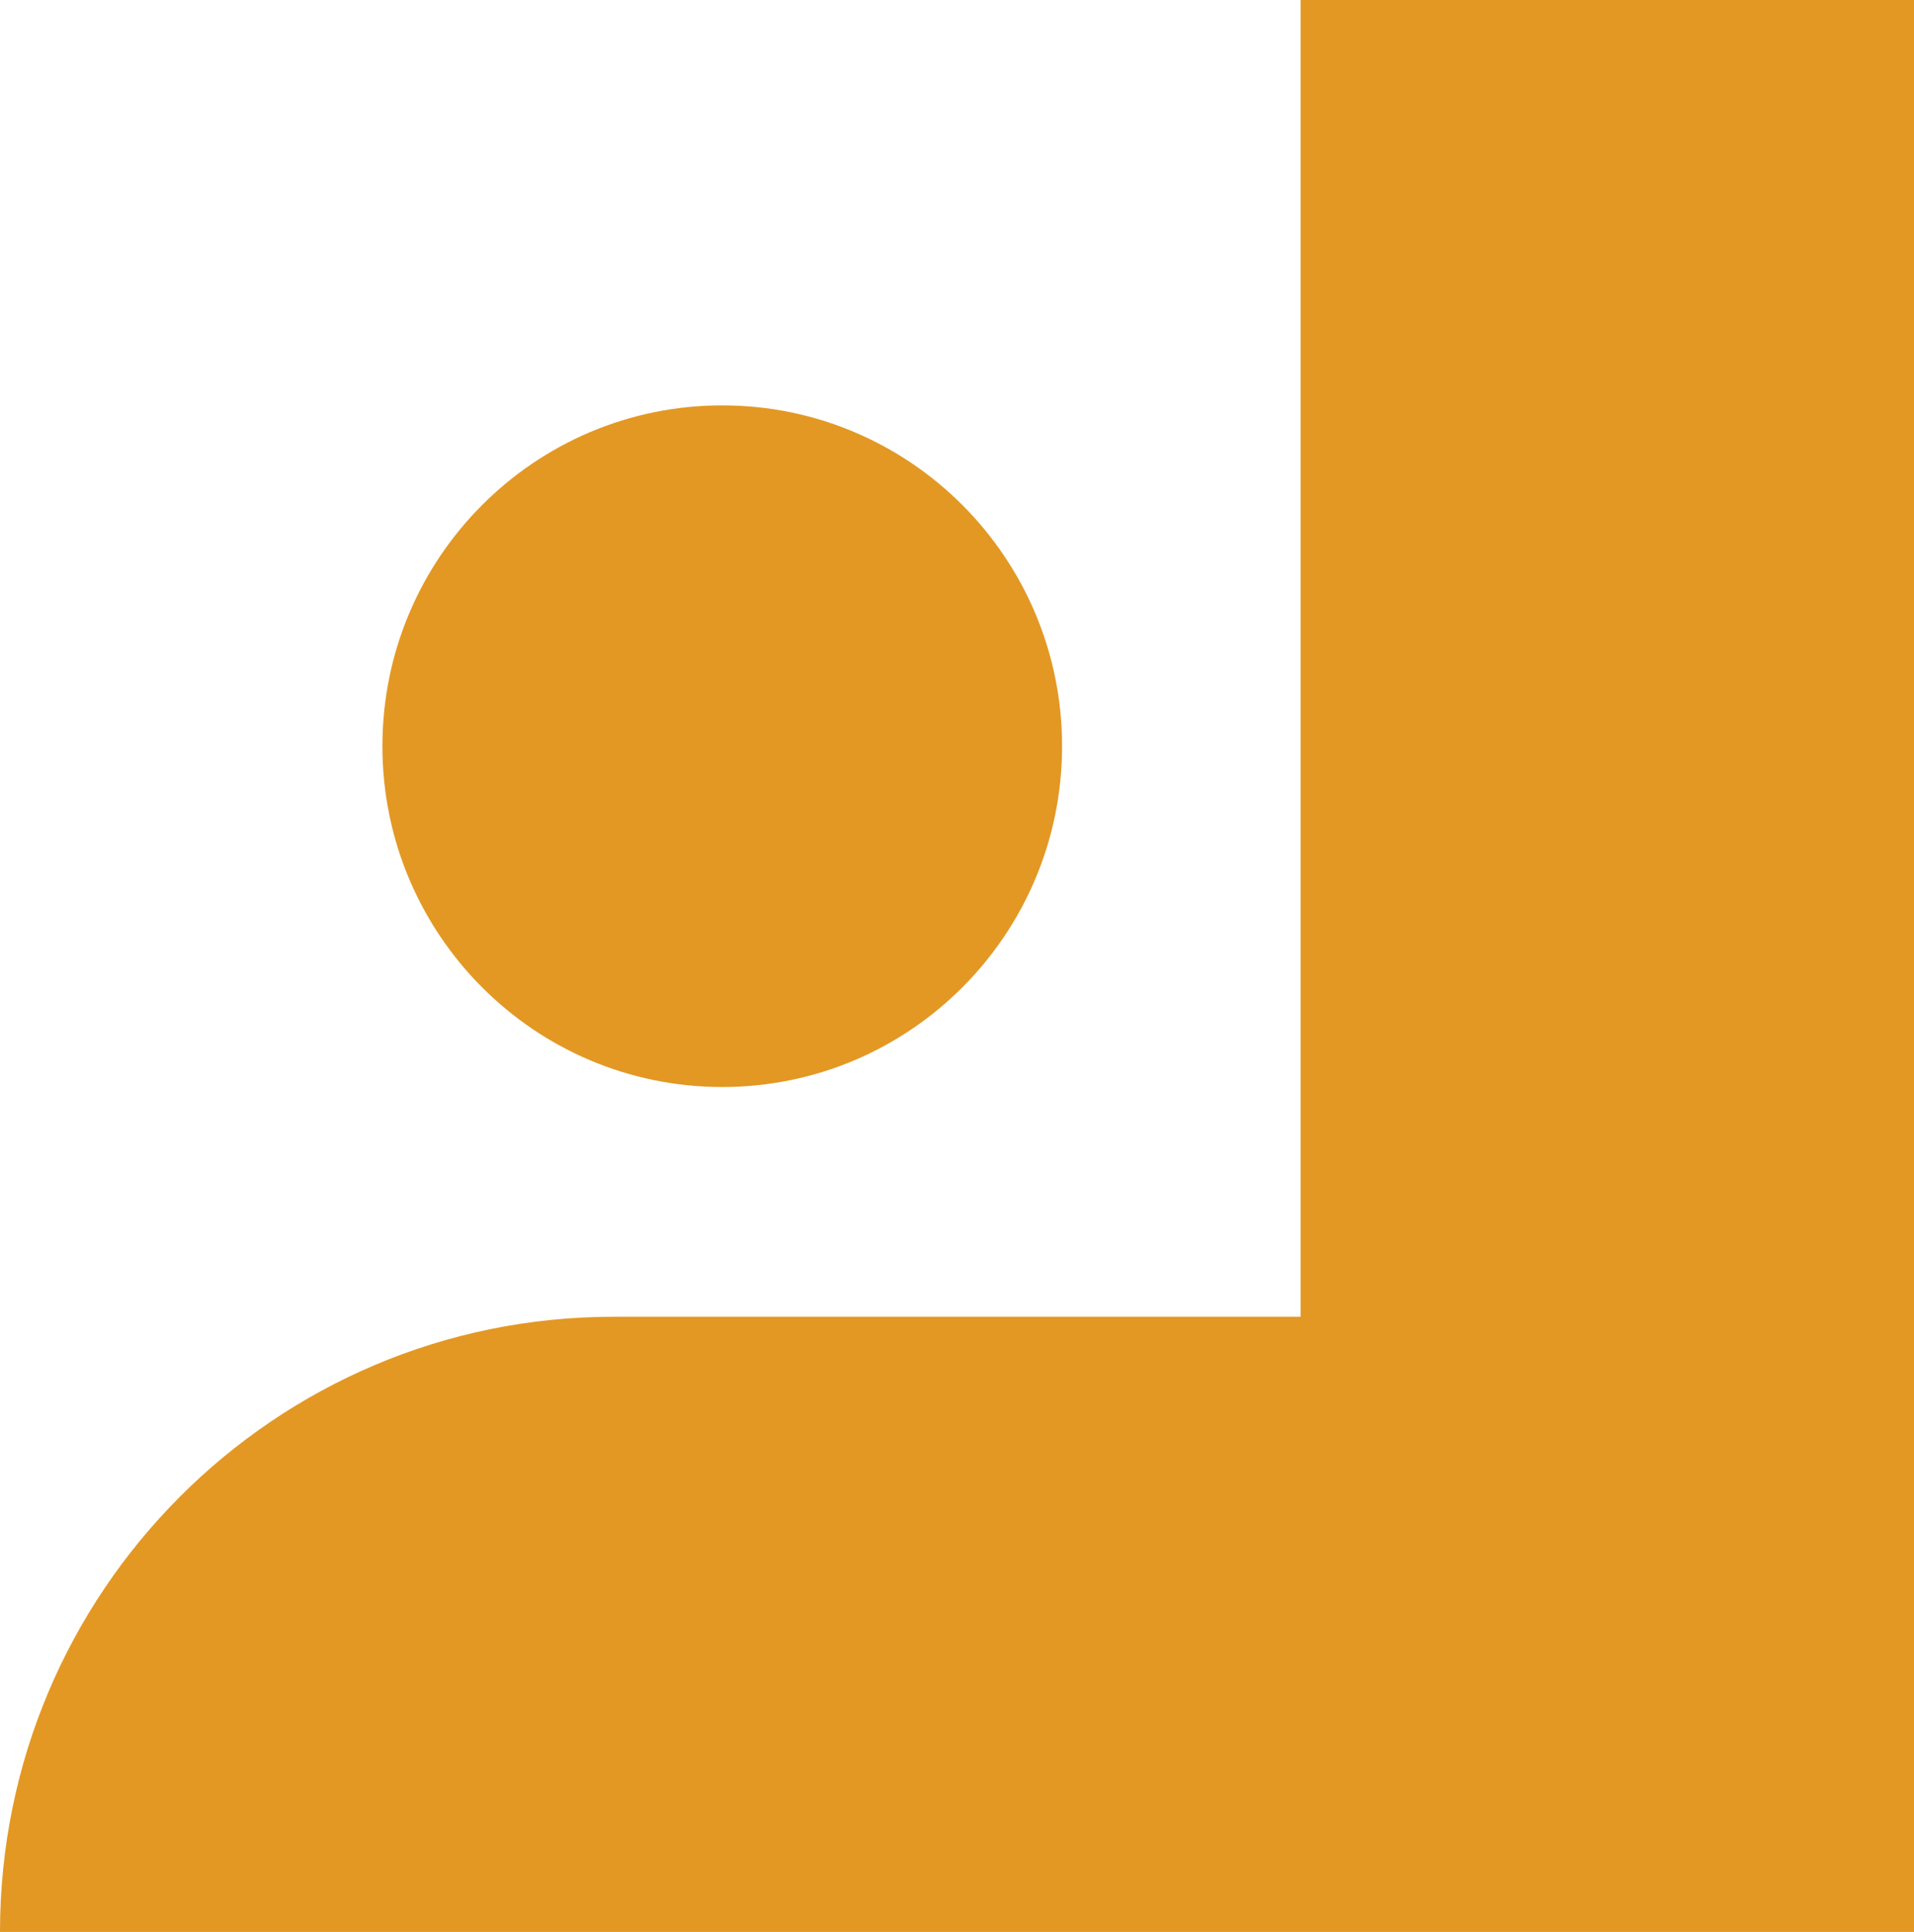
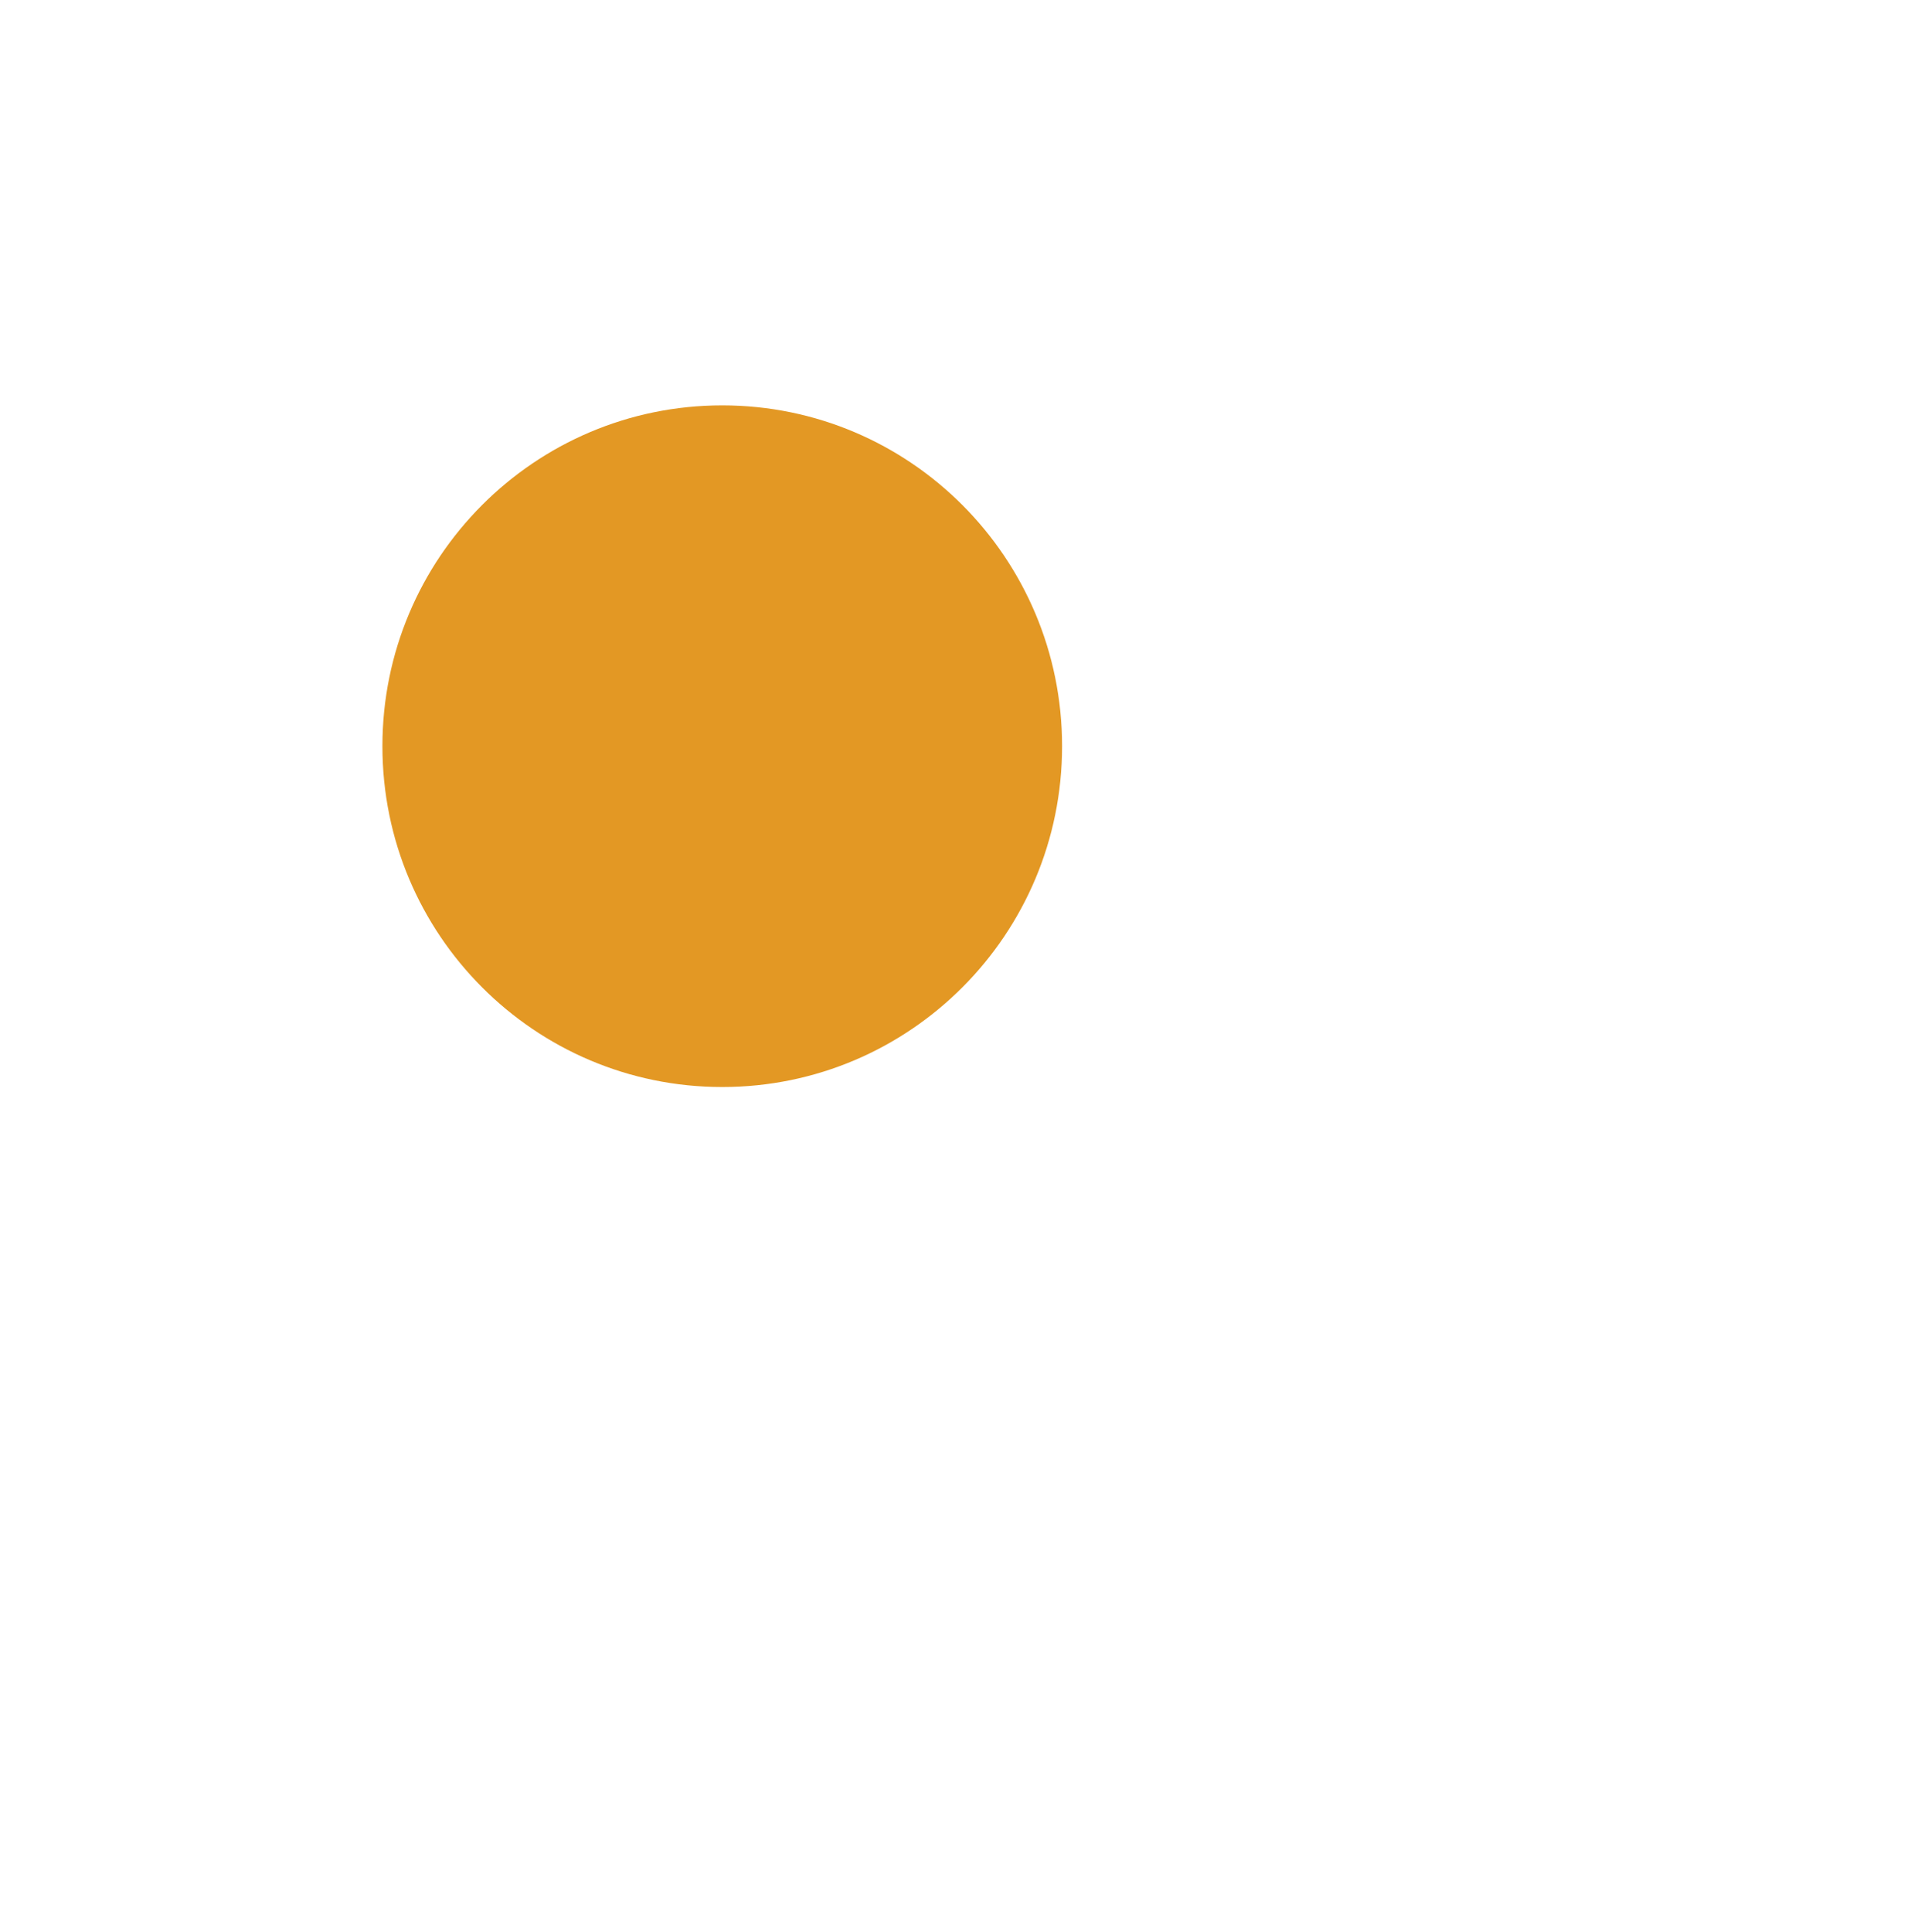
<svg xmlns="http://www.w3.org/2000/svg" width="109" height="110" viewBox="0 0 109 110" fill="none">
-   <path d="M0 110H109V-2.66358e-06H74.068V74.973H34.932C15.639 74.973 0 90.655 0 110Z" fill="#E39824" />
  <path d="M60.484 42.486C60.484 31.769 51.819 23.081 41.131 23.081C30.443 23.081 21.778 31.769 21.778 42.486C21.778 53.204 30.443 61.892 41.131 61.892C51.819 61.892 60.484 53.204 60.484 42.486Z" fill="#E39824" />
</svg>